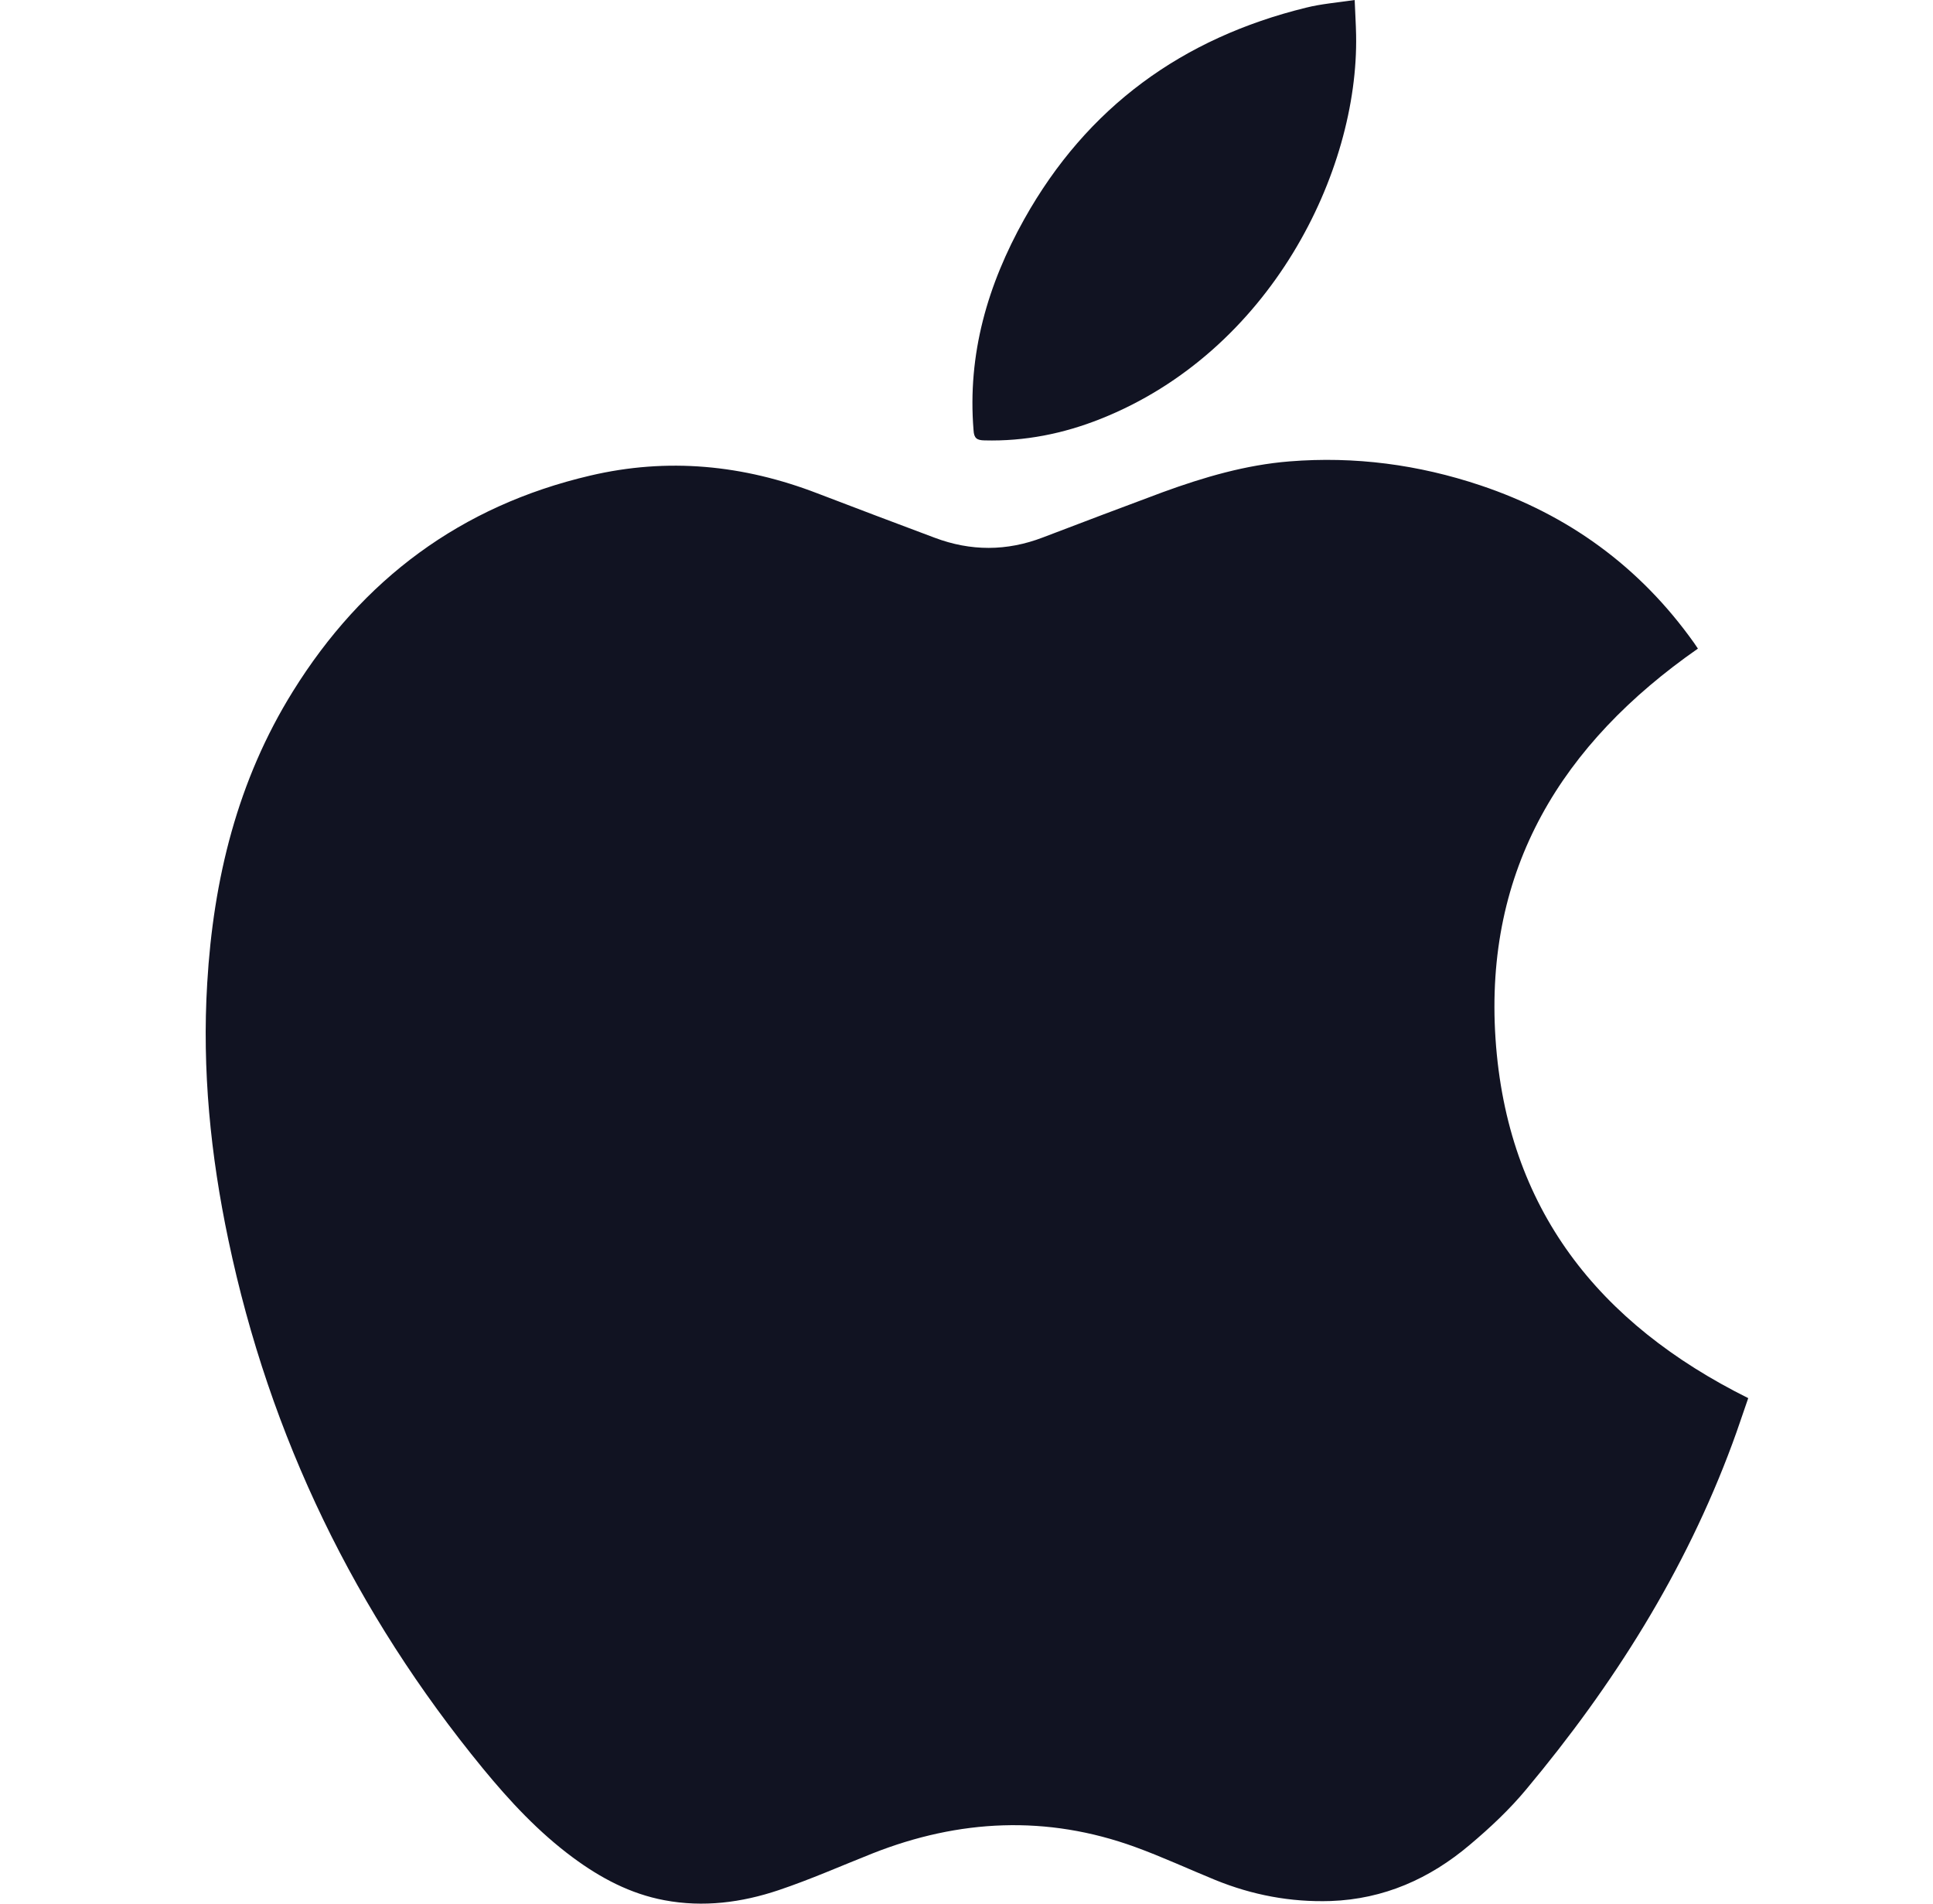
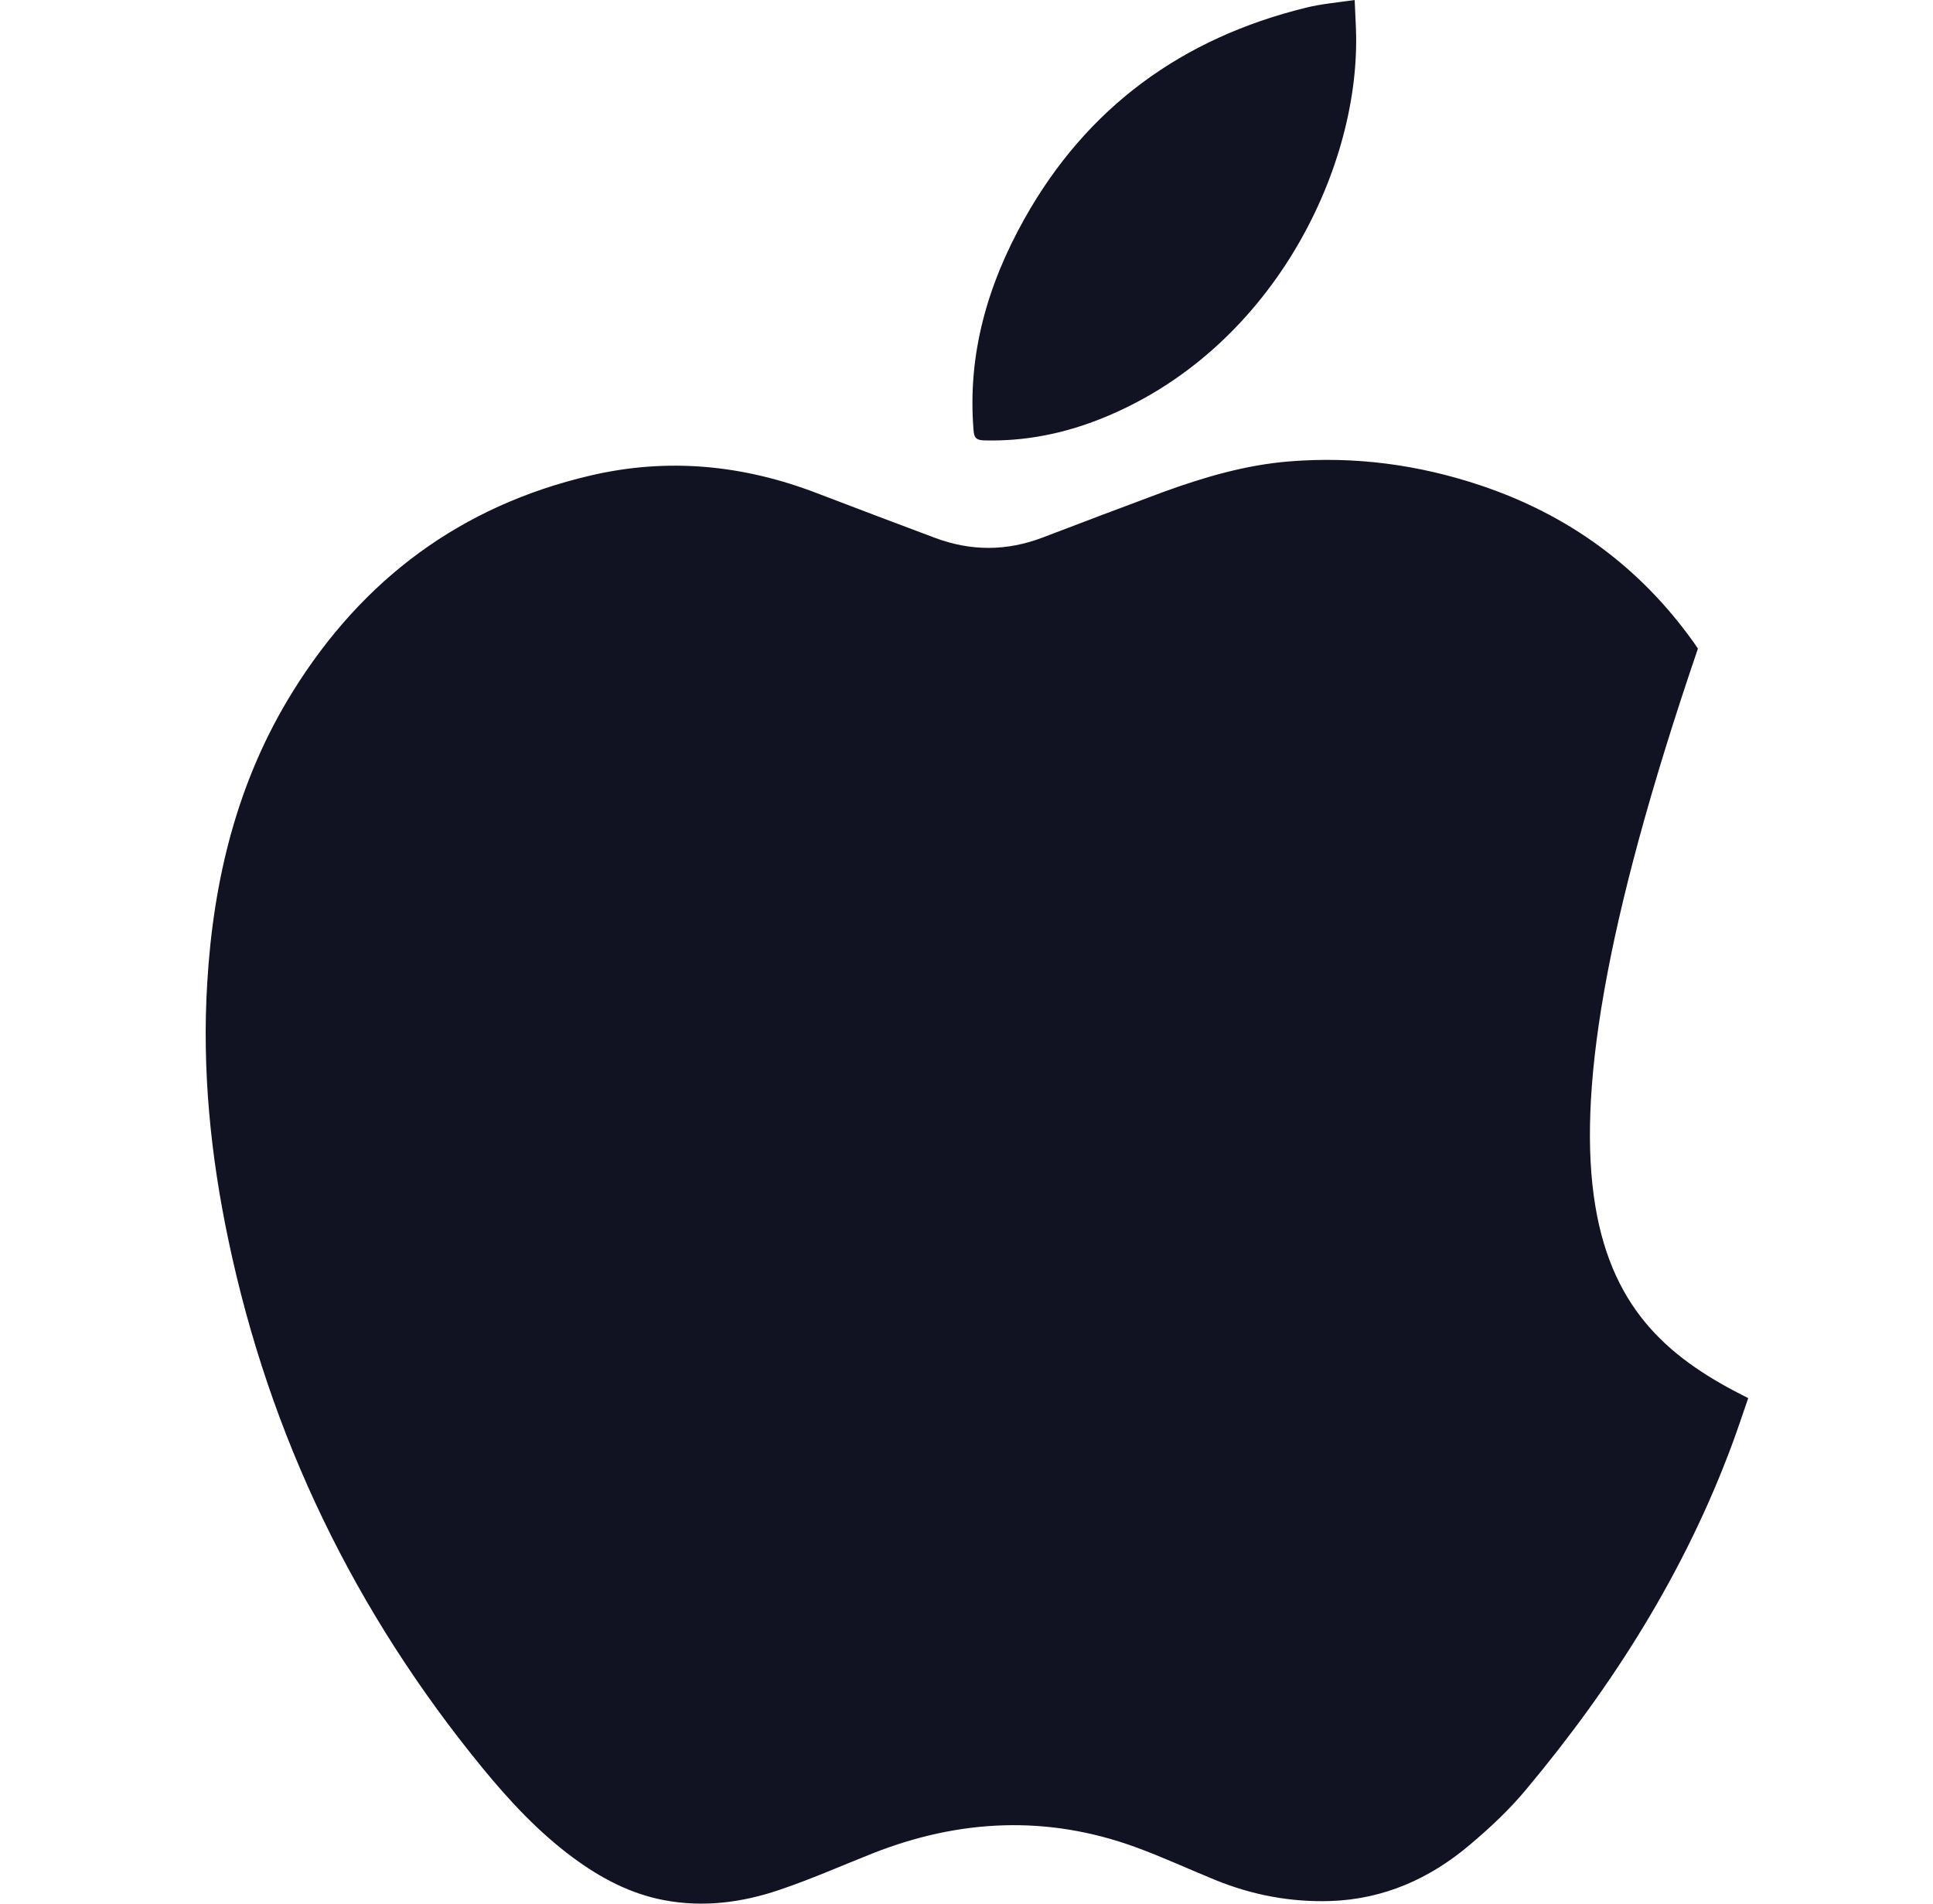
<svg xmlns="http://www.w3.org/2000/svg" width="65" height="64" viewBox="0 0 65 64" fill="none">
  <g id="Icon">
-     <path id="Vector" d="M58.787 47.005C58.614 47.492 58.448 48.014 58.256 48.527C56.666 52.83 54.253 56.651 51.326 60.153C50.761 60.835 50.102 61.452 49.422 62.024C48.078 63.162 46.532 63.849 44.744 63.912C43.4 63.955 42.11 63.711 40.867 63.205C39.966 62.837 39.08 62.426 38.167 62.094C35.203 61.018 32.256 61.16 29.341 62.311C28.289 62.728 27.253 63.187 26.181 63.547C24.94 63.964 23.652 64.132 22.341 63.885C21.196 63.671 20.195 63.138 19.266 62.451C18.112 61.597 17.143 60.557 16.238 59.455C11.948 54.224 9.069 48.309 7.679 41.684C7.079 38.836 6.792 35.964 6.968 33.052C7.174 29.561 7.985 26.237 9.851 23.241C12.192 19.475 15.495 17.009 19.84 15.991C22.454 15.376 24.996 15.627 27.488 16.587C28.799 17.089 30.114 17.586 31.431 18.079C32.643 18.535 33.851 18.535 35.065 18.07C36.409 17.558 37.754 17.046 39.103 16.546C40.486 16.042 41.893 15.629 43.36 15.512C45.556 15.335 47.698 15.62 49.783 16.318C52.737 17.306 55.141 19.055 56.957 21.603C57.005 21.673 57.059 21.75 57.095 21.806C52.517 24.997 49.91 29.213 50.289 34.921C50.671 40.633 53.746 44.497 58.787 47.005ZM33.106 14.806C34.457 14.841 35.756 14.581 37.006 14.084C42.709 11.82 45.691 5.787 45.601 1.173C45.594 0.802 45.569 0.431 45.553 0C44.966 0.088 44.431 0.129 43.918 0.258C39.755 1.279 36.55 3.602 34.444 7.364C33.212 9.567 32.527 11.906 32.737 14.463C32.751 14.734 32.85 14.802 33.106 14.806Z" fill="#111322" />
+     <path id="Vector" d="M58.787 47.005C58.614 47.492 58.448 48.014 58.256 48.527C56.666 52.83 54.253 56.651 51.326 60.153C50.761 60.835 50.102 61.452 49.422 62.024C48.078 63.162 46.532 63.849 44.744 63.912C43.4 63.955 42.11 63.711 40.867 63.205C39.966 62.837 39.08 62.426 38.167 62.094C35.203 61.018 32.256 61.16 29.341 62.311C28.289 62.728 27.253 63.187 26.181 63.547C24.94 63.964 23.652 64.132 22.341 63.885C21.196 63.671 20.195 63.138 19.266 62.451C18.112 61.597 17.143 60.557 16.238 59.455C11.948 54.224 9.069 48.309 7.679 41.684C7.079 38.836 6.792 35.964 6.968 33.052C7.174 29.561 7.985 26.237 9.851 23.241C12.192 19.475 15.495 17.009 19.84 15.991C22.454 15.376 24.996 15.627 27.488 16.587C28.799 17.089 30.114 17.586 31.431 18.079C32.643 18.535 33.851 18.535 35.065 18.07C36.409 17.558 37.754 17.046 39.103 16.546C40.486 16.042 41.893 15.629 43.36 15.512C45.556 15.335 47.698 15.62 49.783 16.318C52.737 17.306 55.141 19.055 56.957 21.603C57.005 21.673 57.059 21.75 57.095 21.806C50.671 40.633 53.746 44.497 58.787 47.005ZM33.106 14.806C34.457 14.841 35.756 14.581 37.006 14.084C42.709 11.82 45.691 5.787 45.601 1.173C45.594 0.802 45.569 0.431 45.553 0C44.966 0.088 44.431 0.129 43.918 0.258C39.755 1.279 36.55 3.602 34.444 7.364C33.212 9.567 32.527 11.906 32.737 14.463C32.751 14.734 32.85 14.802 33.106 14.806Z" fill="#111322" />
  </g>
</svg>